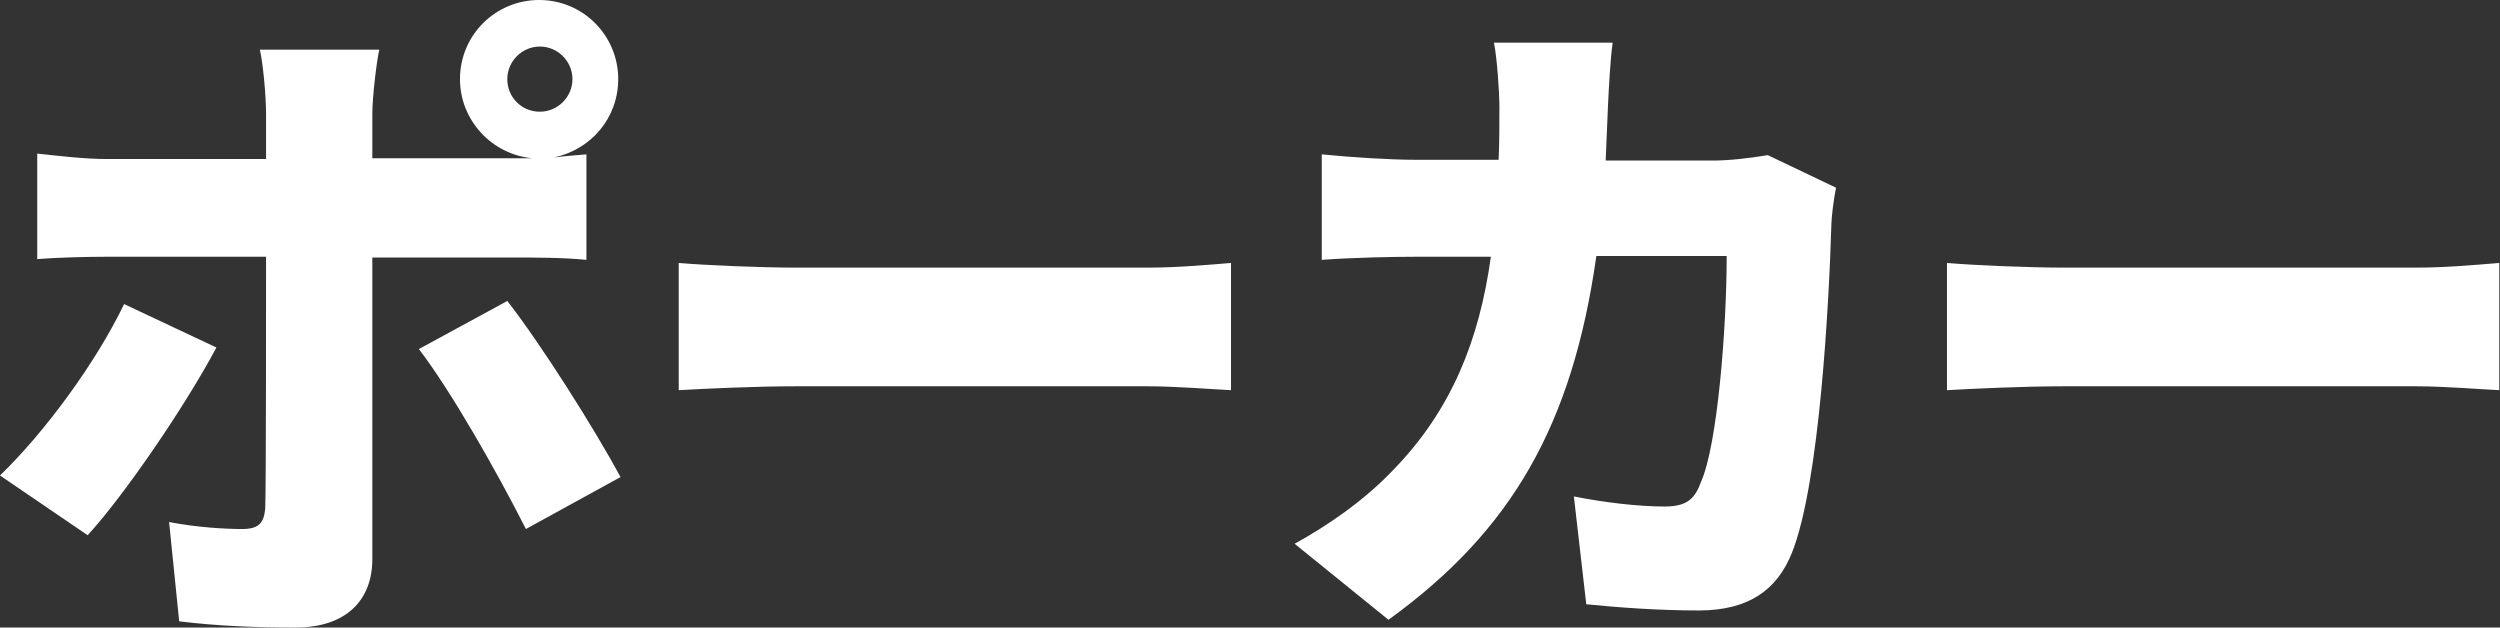
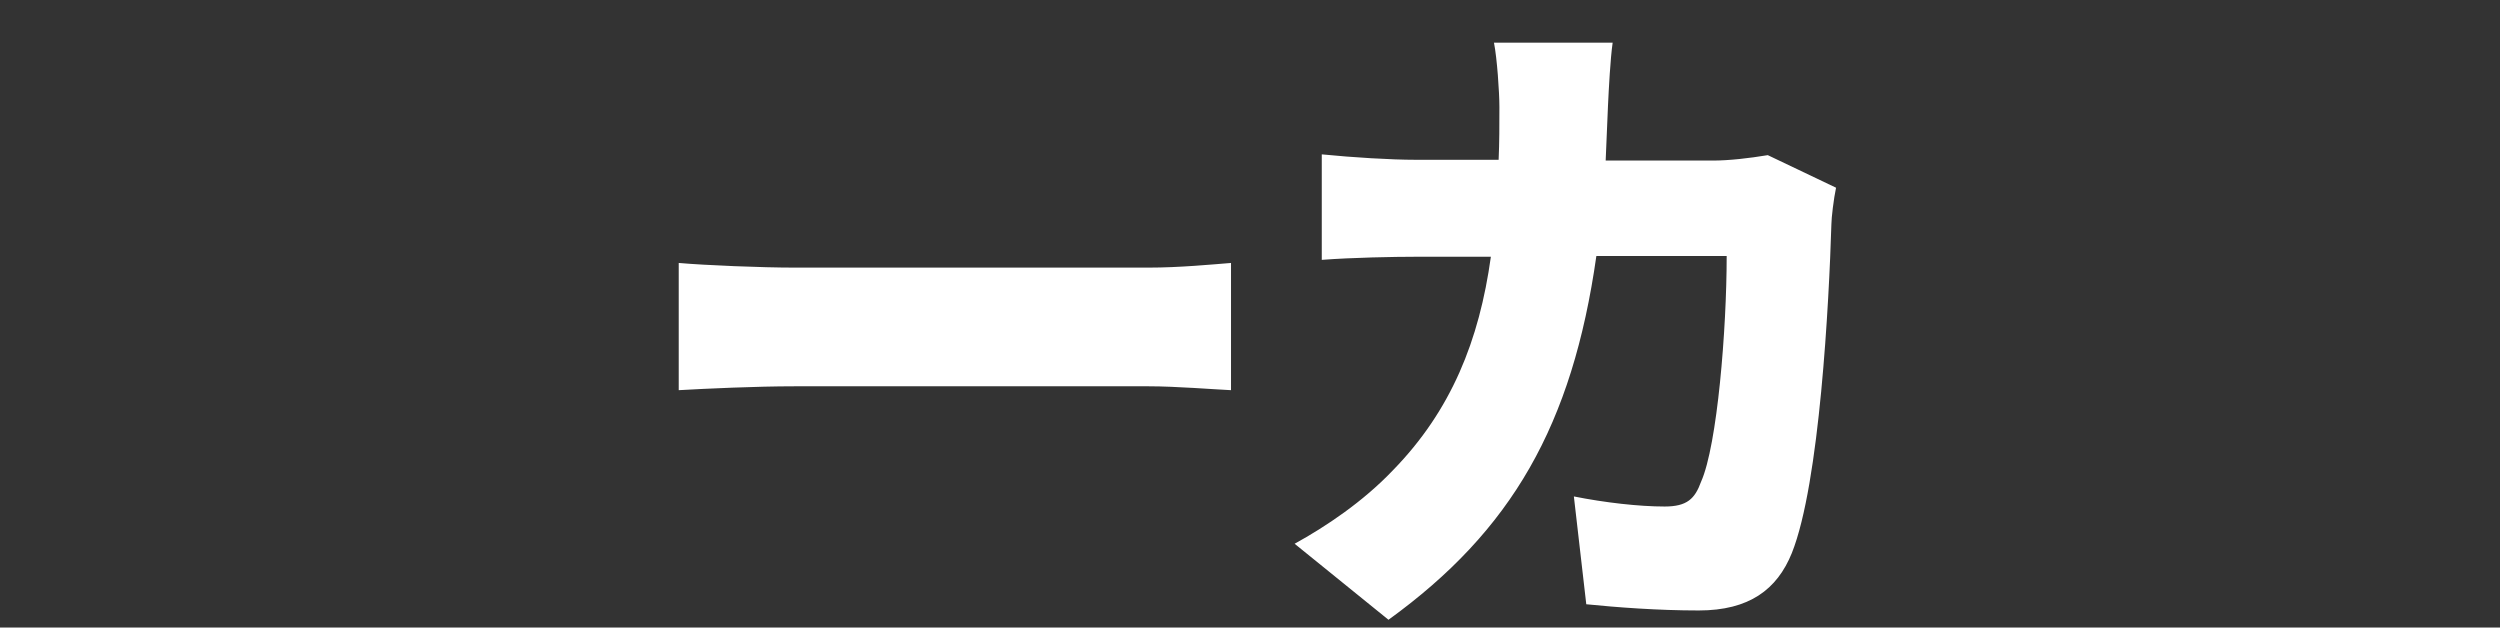
<svg xmlns="http://www.w3.org/2000/svg" width="247" height="62" viewBox="0 0 247 62" fill="none">
  <rect x="0" y="0" width="247" height="62" fill="#333333" stroke="none" />
-   <path d="M21.382 34.334C18.24 40.235 12.185 49.048 8.66 52.88L0 46.979C4.445 42.687 9.503 35.79 12.262 30.042L21.382 34.334ZM36.786 25.367V55.256C36.786 59.241 34.257 62 29.199 62C25.214 62 21.459 61.847 17.703 61.387L16.707 51.577C19.466 52.114 22.302 52.267 23.911 52.267C25.52 52.267 26.134 51.73 26.21 50.044C26.287 48.205 26.287 28.816 26.287 25.367H10.499C8.507 25.367 5.595 25.444 3.679 25.597V15.174C5.748 15.404 8.43 15.711 10.499 15.711H26.287V11.266C26.287 9.426 25.98 6.208 25.674 4.905H37.476C37.246 5.824 36.786 9.503 36.786 11.266V15.634H50.964C51.424 15.634 52.037 15.634 52.574 15.634C48.588 15.251 45.446 11.879 45.446 7.817C45.446 3.449 48.972 0 53.263 0C57.632 0 61.08 3.525 61.08 7.817C61.08 11.649 58.398 14.791 54.719 15.557C55.946 15.404 57.095 15.328 57.938 15.251V25.674C55.716 25.444 52.803 25.444 50.888 25.444H36.786V25.367ZM50.121 29.735C53.417 33.951 58.705 42.304 61.31 47.132L51.96 52.267C48.972 46.366 44.45 38.472 41.384 34.487L50.121 29.735ZM53.34 11.036C55.103 11.036 56.559 9.58 56.559 7.817C56.559 6.054 55.103 4.598 53.34 4.598C51.577 4.598 50.121 6.054 50.121 7.817C50.121 9.58 51.501 11.036 53.34 11.036Z" fill="white" />
  <path d="M67.058 25.98C69.664 26.21 75.258 26.44 78.477 26.44H113.501C116.489 26.44 119.708 26.133 121.624 25.98V38.549C119.938 38.472 116.183 38.166 113.501 38.166H78.477C74.722 38.166 69.74 38.395 67.058 38.549V25.98V25.98Z" fill="white" />
  <path d="M181.402 18.546C181.172 19.619 180.942 21.535 180.942 22.148C180.712 29.735 179.792 47.745 177.033 54.643C175.577 58.245 172.818 60.314 167.837 60.314C163.775 60.314 159.79 60.007 156.724 59.701L155.498 49.048C158.564 49.661 161.936 50.044 164.465 50.044C166.687 50.044 167.454 49.278 168.067 47.592C169.676 43.99 170.596 32.494 170.596 25.291H157.721C155.345 41.998 149.367 52.42 137.182 61.234L127.908 53.723C130.974 52.037 134.653 49.585 137.641 46.443C143.389 40.541 146.148 33.644 147.298 25.367H139.864C137.795 25.367 133.58 25.444 130.591 25.674V15.251C133.656 15.557 137.412 15.787 139.864 15.787H148.064C148.141 14.101 148.141 12.339 148.141 10.576C148.141 9.12 147.911 5.748 147.604 4.215H159.33C159.1 5.824 158.947 8.813 158.87 10.423C158.794 12.262 158.717 14.101 158.64 15.864H169.216C170.826 15.864 172.818 15.634 174.658 15.328L181.402 18.546Z" fill="white" />
-   <path d="M192.361 25.98C194.967 26.21 200.561 26.44 203.78 26.44H238.803C241.792 26.44 245.011 26.133 246.927 25.98V38.549C245.241 38.472 241.486 38.166 238.803 38.166H203.78C200.025 38.166 195.043 38.395 192.361 38.549V25.98Z" fill="white" />
</svg>